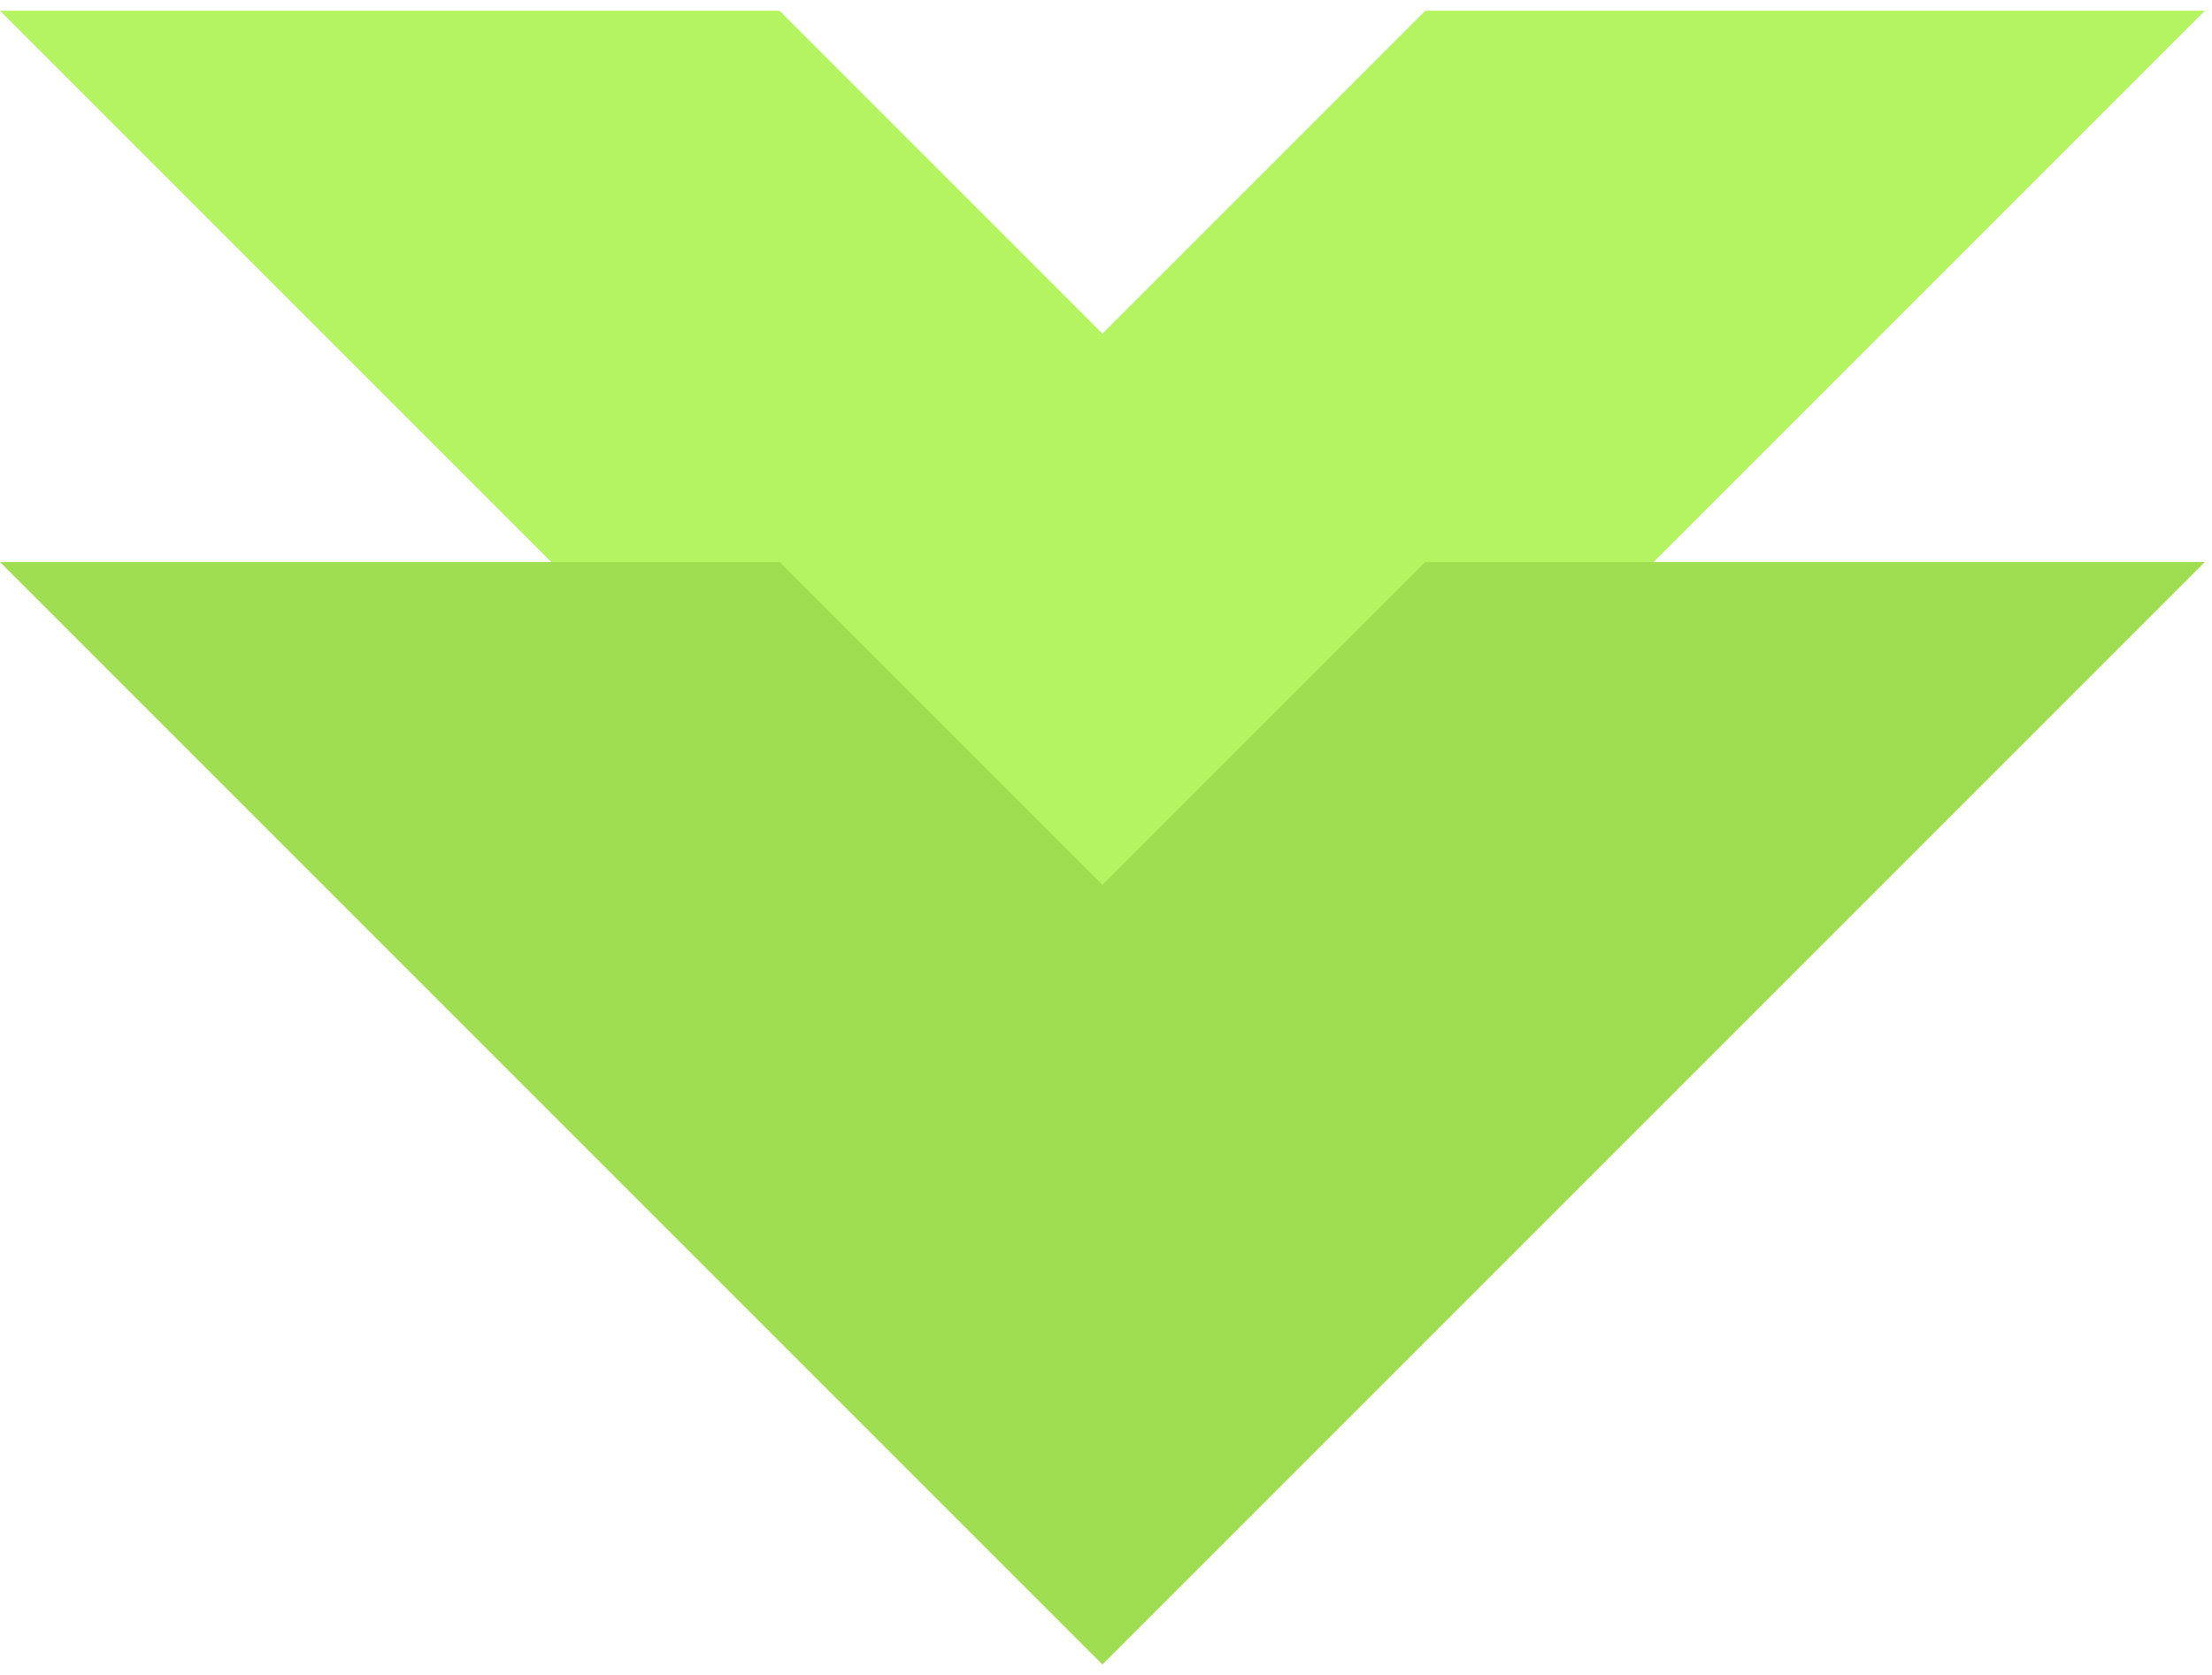
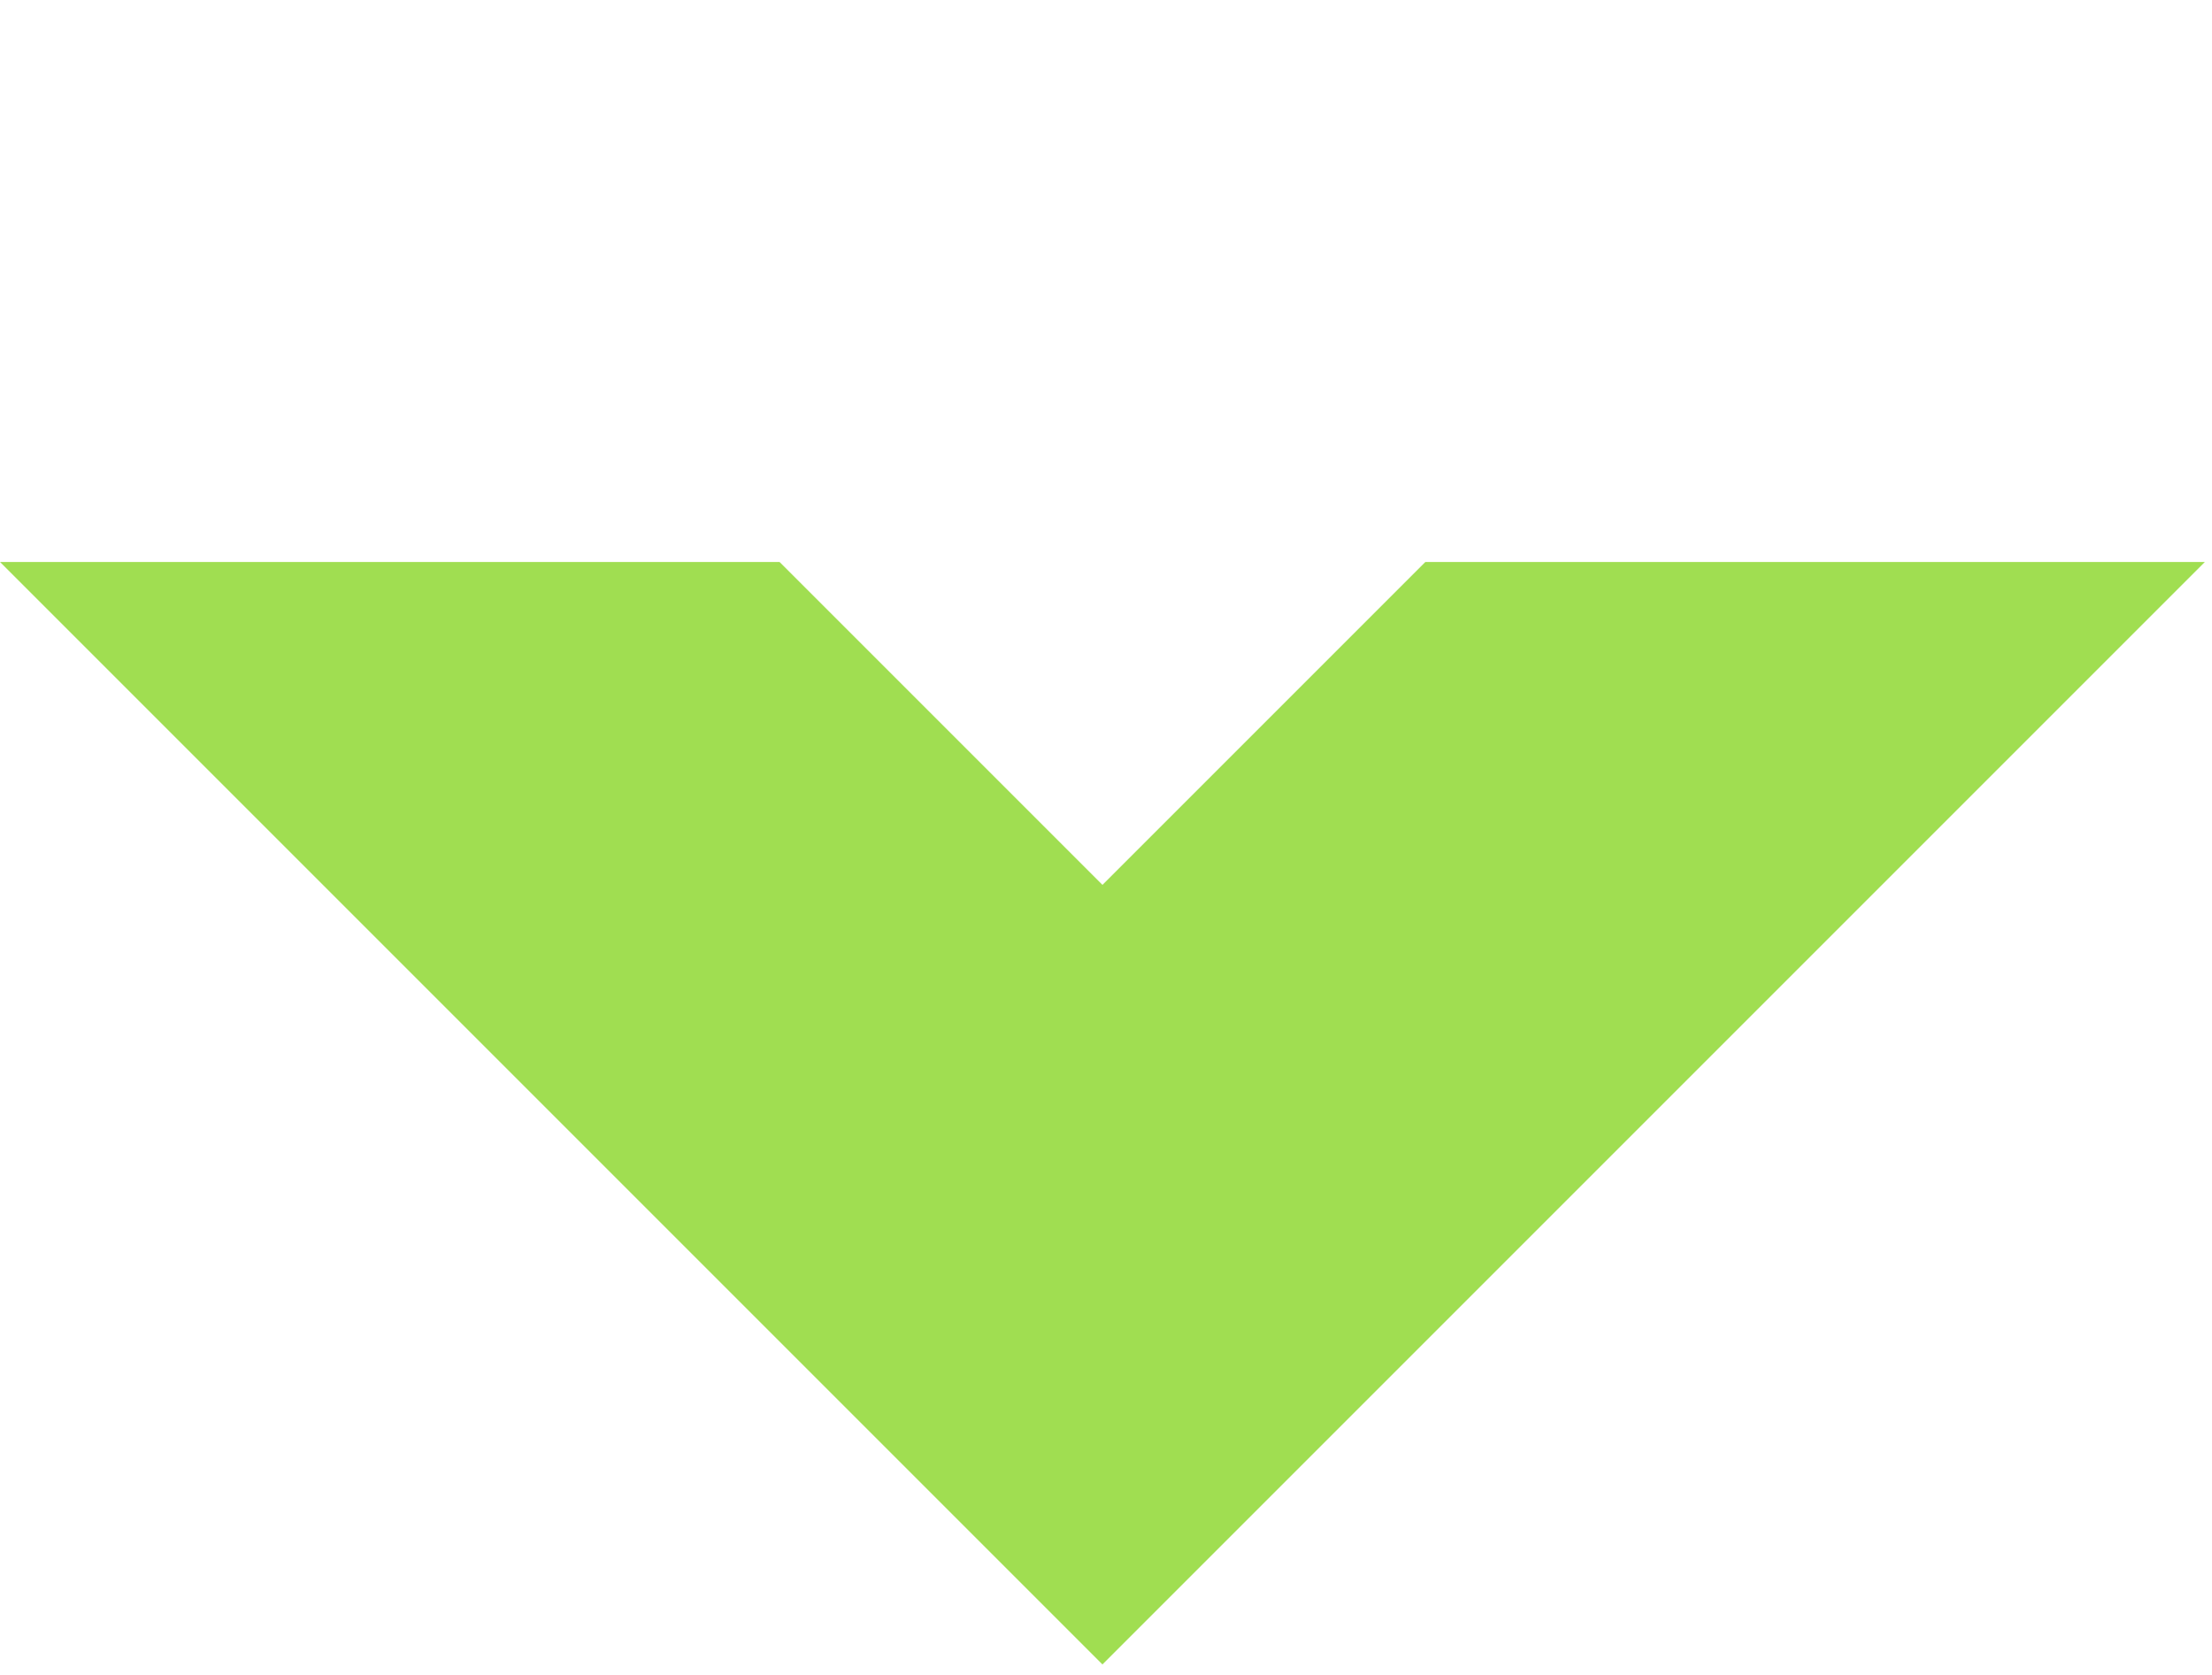
<svg xmlns="http://www.w3.org/2000/svg" width="103" height="78" viewBox="0 0 103 78" fill="none">
-   <path fill-rule="evenodd" clip-rule="evenodd" d="M66.37 0.5L102.668 0.5L51.335 51.833L0.001 0.5L36.3 0.5L51.335 15.535L66.37 0.5Z" fill="#B4F461" />
  <path fill-rule="evenodd" clip-rule="evenodd" d="M66.37 26.167L102.668 26.167L51.335 77.5L0.001 26.167L36.3 26.167L51.335 41.202L66.37 26.167Z" fill="#A0DE51" />
</svg>